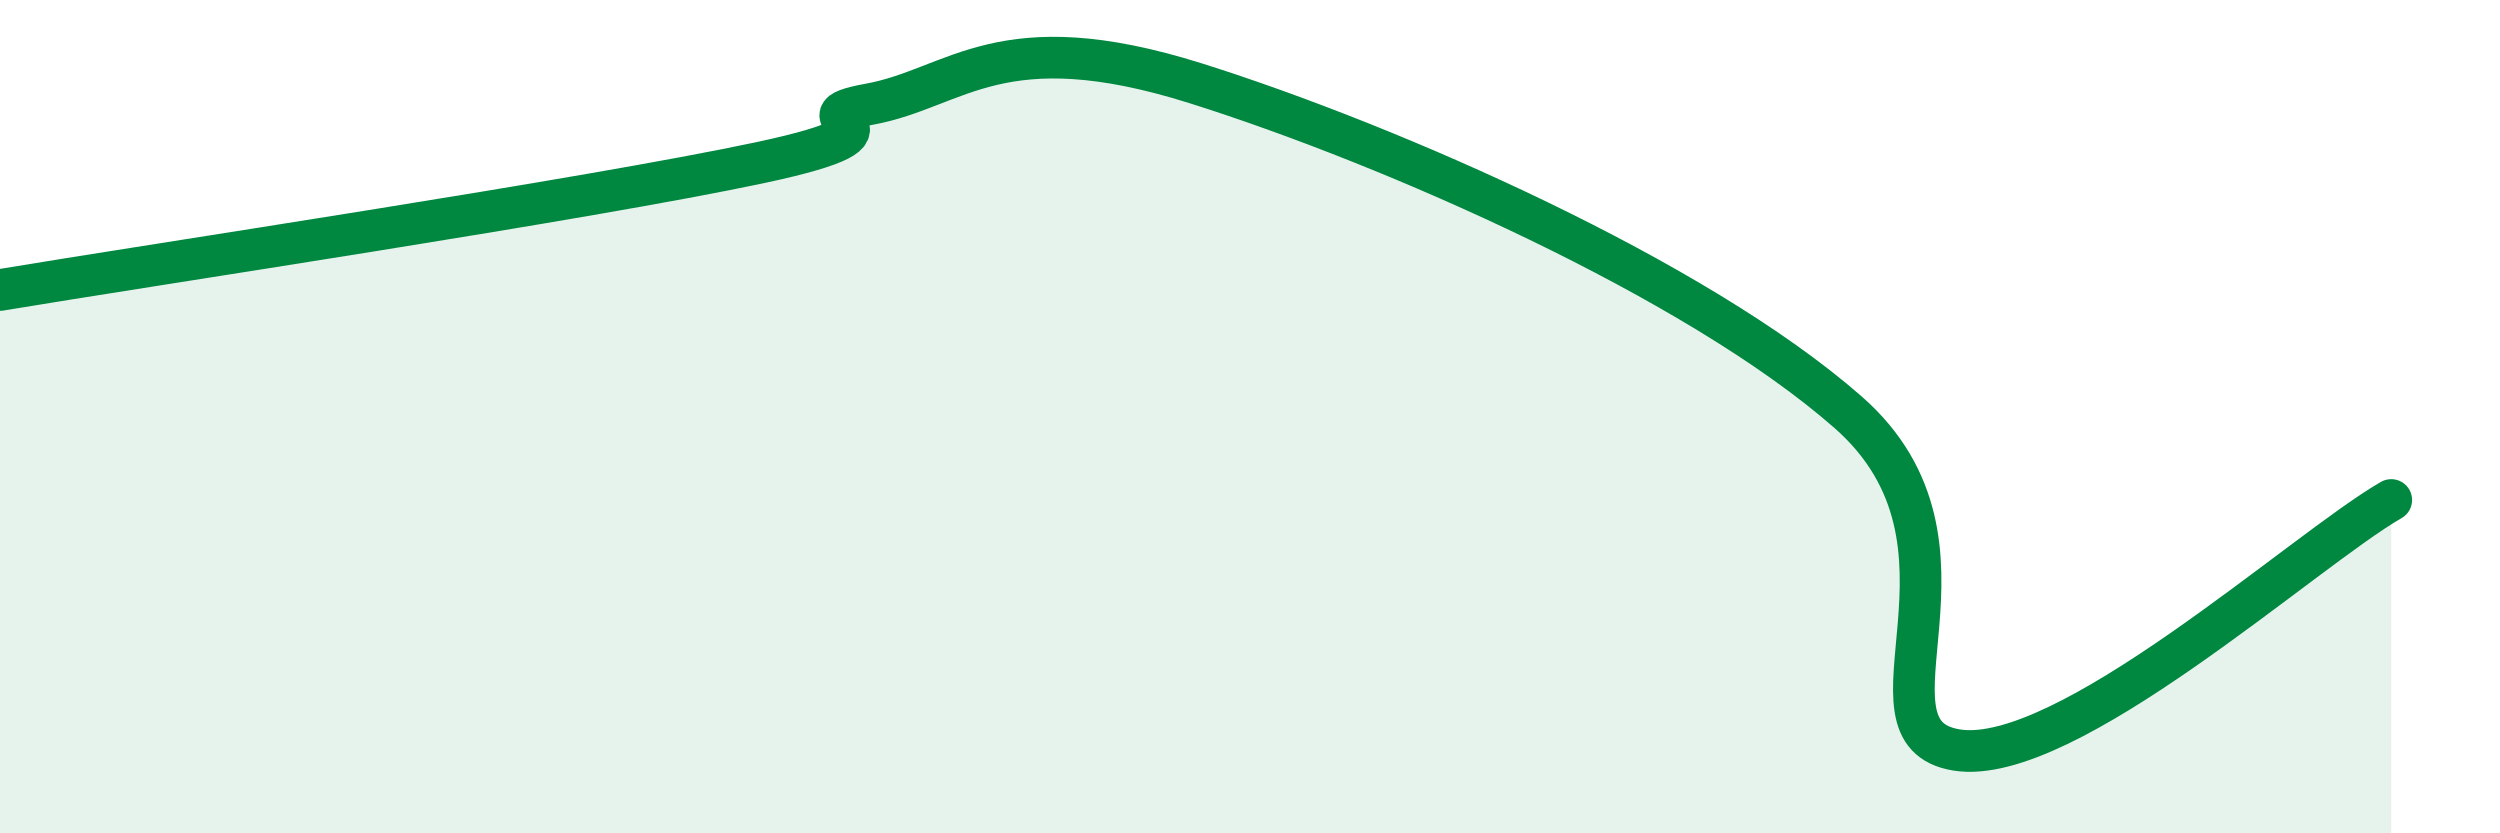
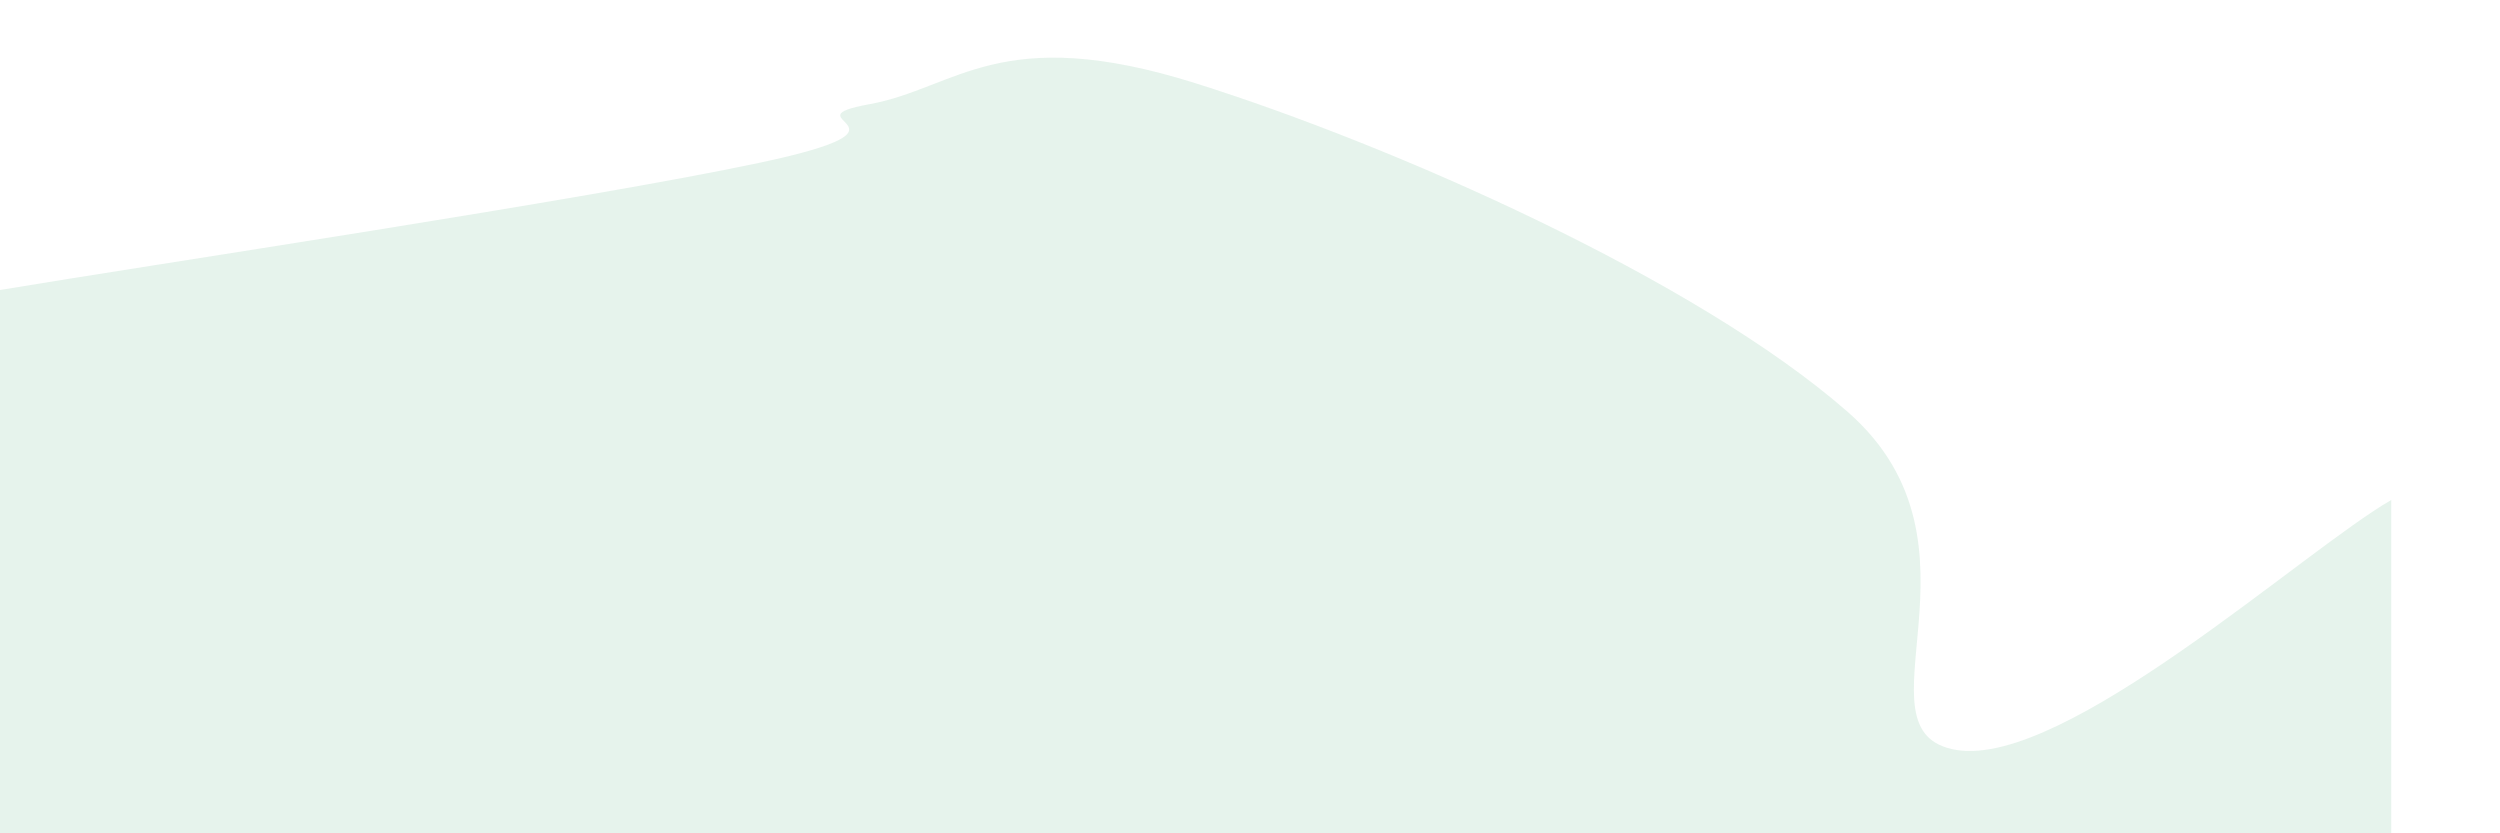
<svg xmlns="http://www.w3.org/2000/svg" width="60" height="20" viewBox="0 0 60 20">
  <path d="M 0,6.96 C 3.65,6.35 14.09,4.79 18.26,3.9 C 22.43,3.01 18.78,2.88 20.87,2.5 C 22.96,2.12 24,0.52 28.7,2 C 33.4,3.48 40.7,6.69 44.35,9.89 C 48,13.09 44.35,17.58 46.96,18 C 49.57,18.42 55.3,13.2 57.39,12L57.39 20L0 20Z" fill="#008740" opacity="0.1" stroke-linecap="round" stroke-linejoin="round" />
-   <path d="M 0,6.96 C 3.65,6.35 14.09,4.79 18.26,3.9 C 22.43,3.01 18.78,2.88 20.87,2.5 C 22.96,2.12 24,0.52 28.7,2 C 33.4,3.48 40.7,6.69 44.35,9.89 C 48,13.09 44.35,17.58 46.96,18 C 49.57,18.42 55.3,13.2 57.39,12" stroke="#008740" stroke-width="1" fill="none" stroke-linecap="round" stroke-linejoin="round" />
</svg>